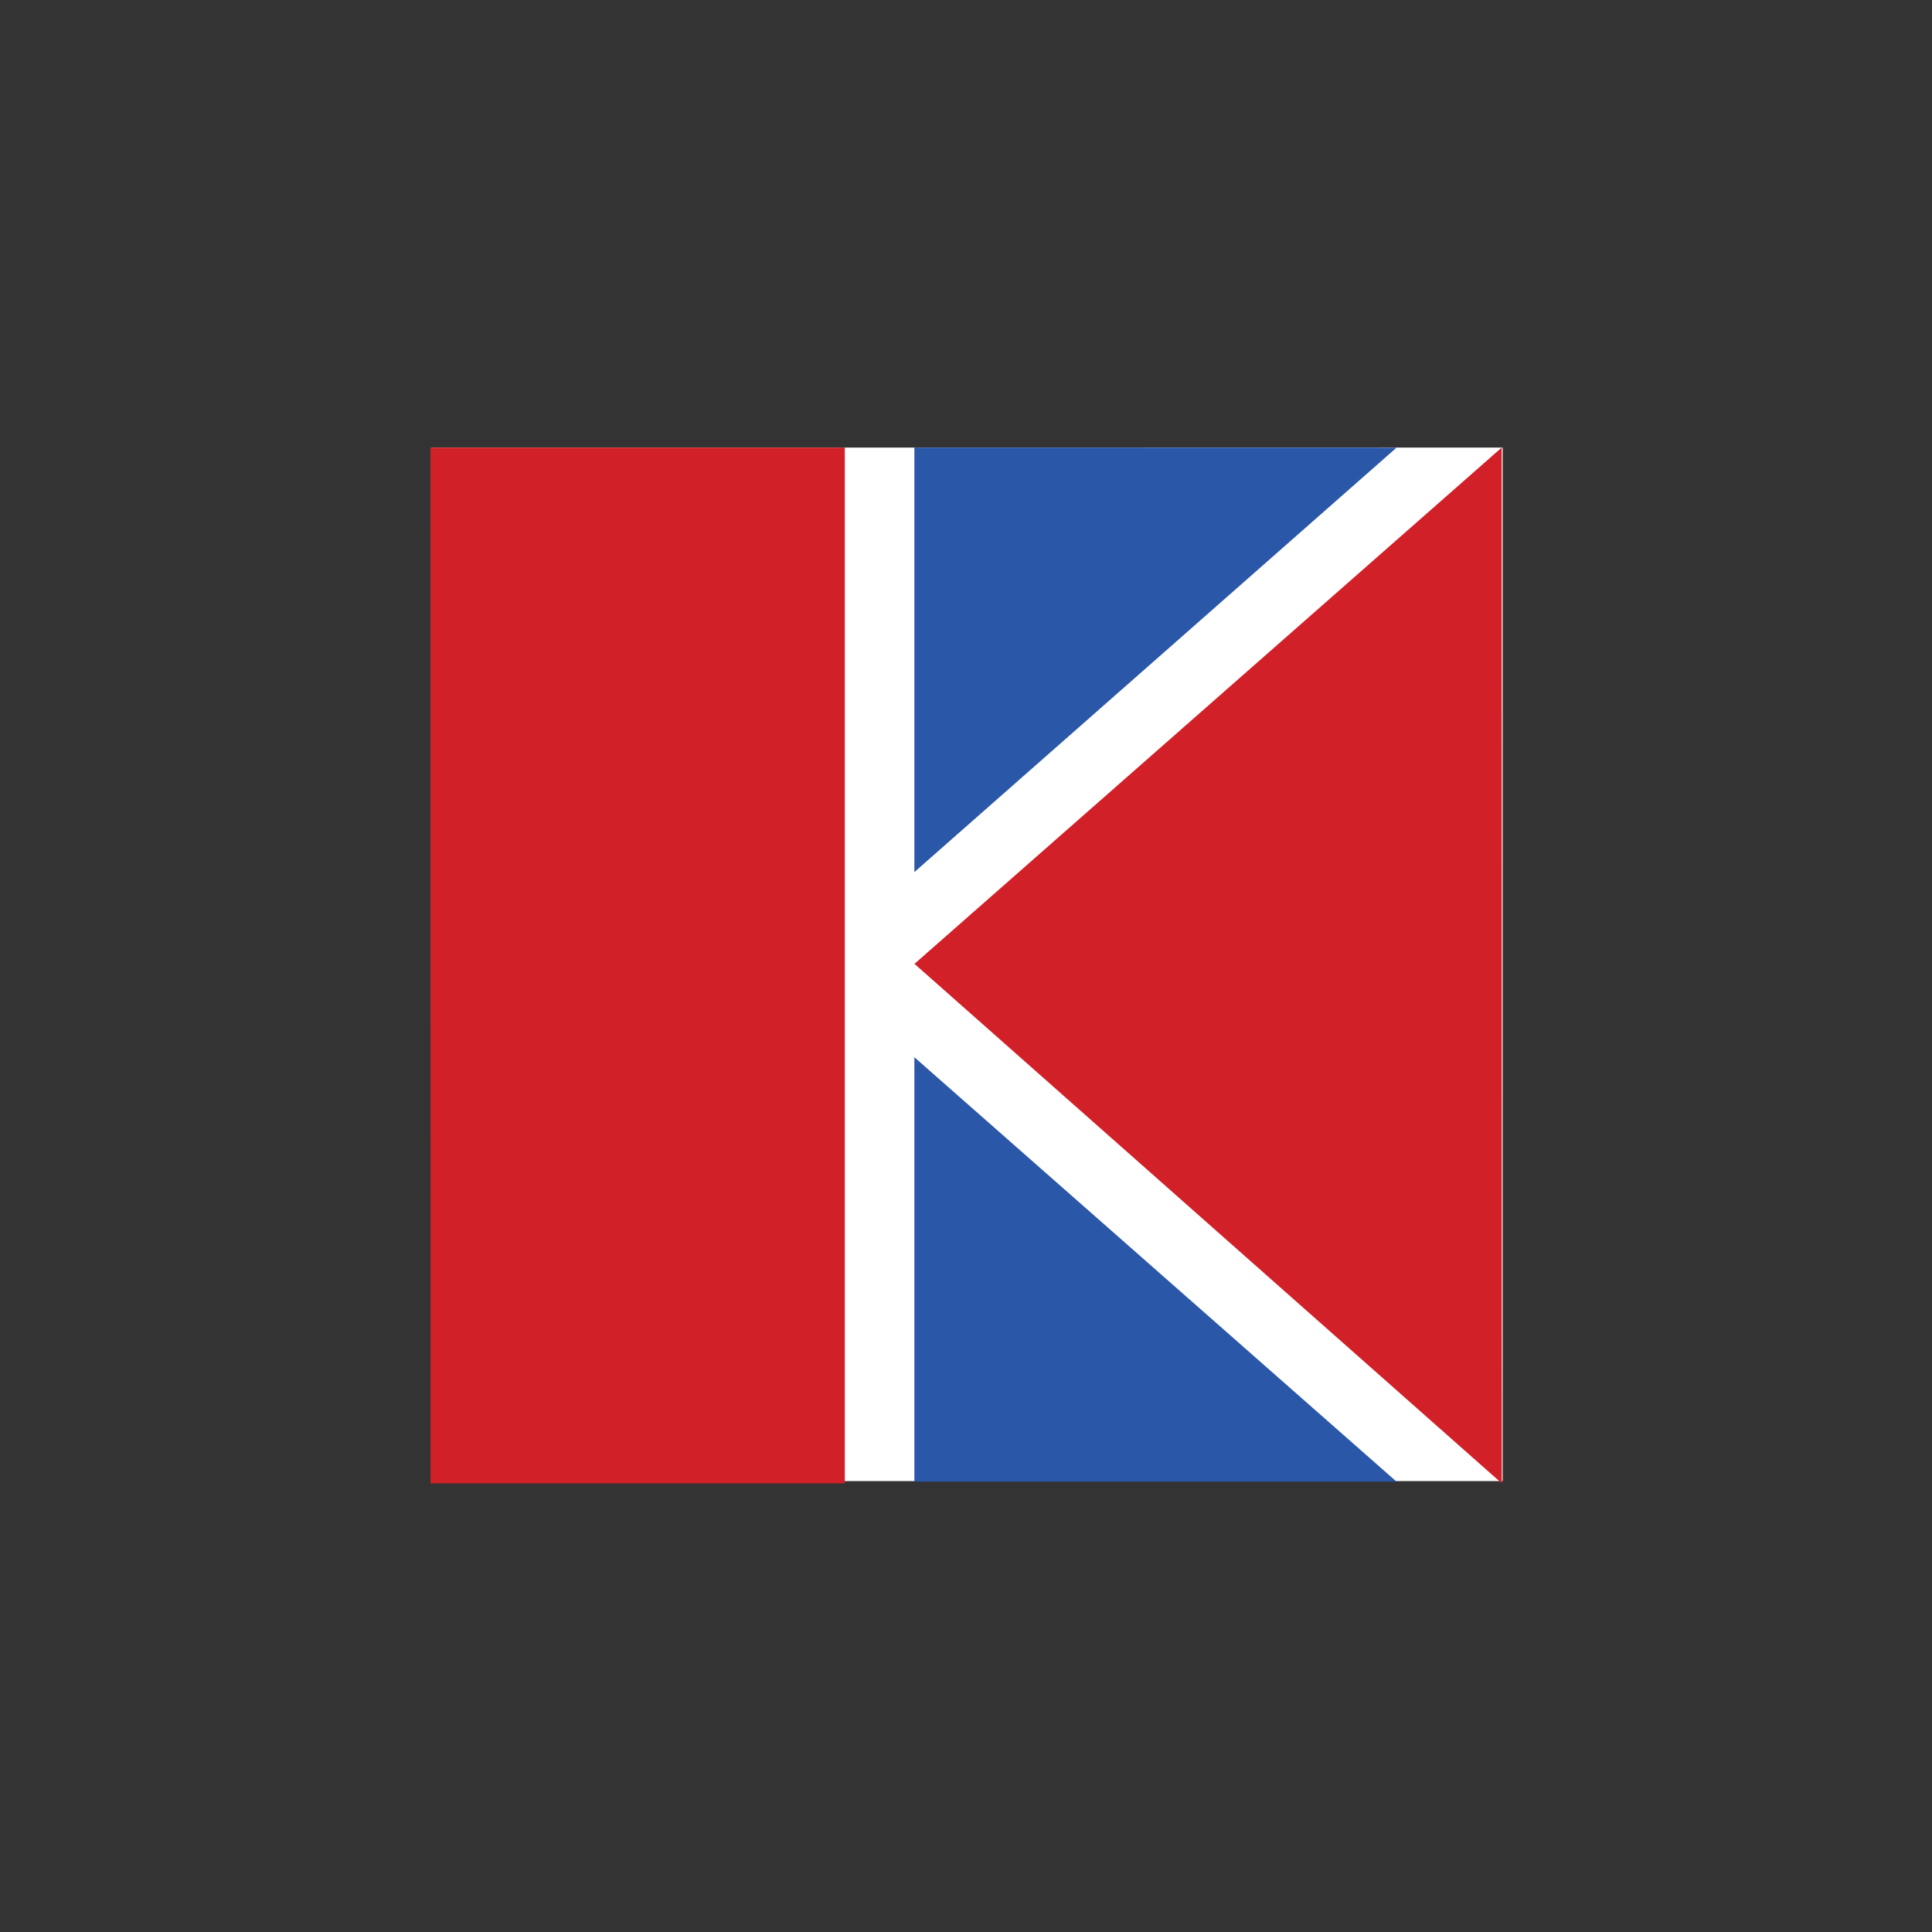
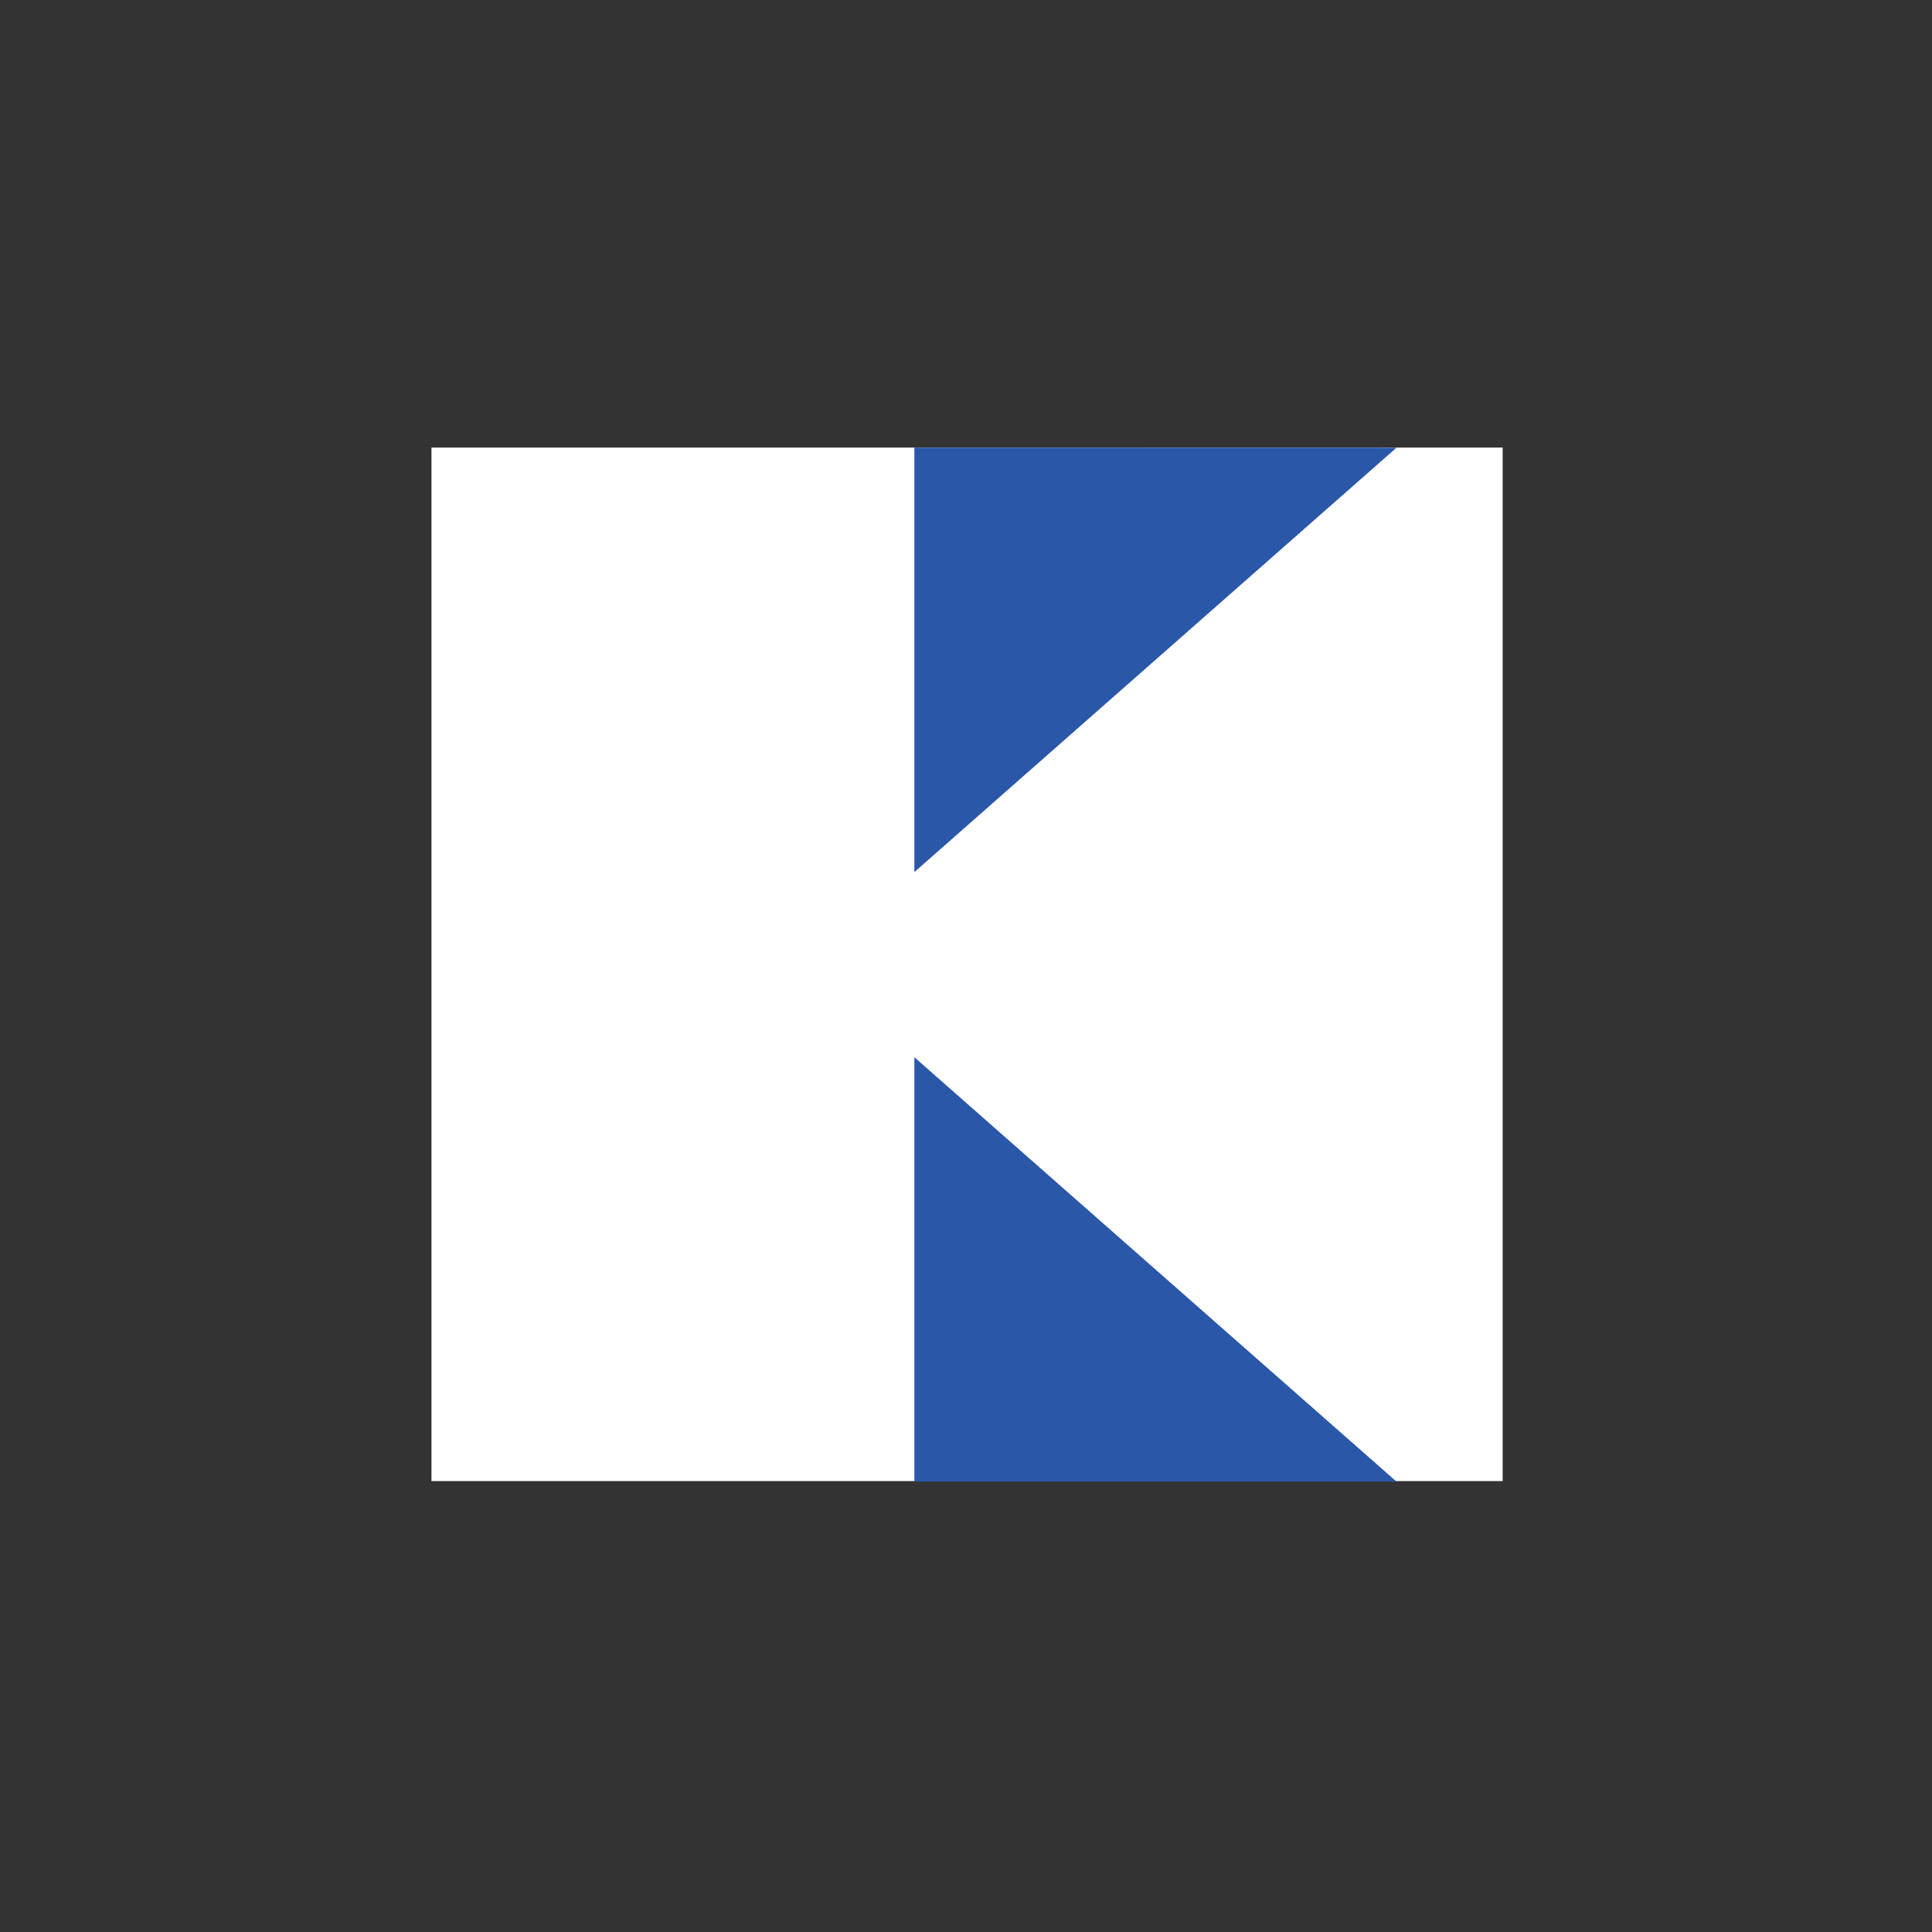
<svg xmlns="http://www.w3.org/2000/svg" width="18" height="18">
  <rect width="100%" height="100%" fill="#333333" stroke="none" />
  <g fill-rule="evenodd">
    <path fill="#fff" d="M4.02 13.799H14V4.17H4.02Z" />
-     <path fill="#D12028" d="M13.991 4.17 8.52 8.98l5.472 4.84zm-9.98 9.65h3.86V4.17H4.01z" />
    <path fill="#2A57A8" d="M8.519 4.17v3.955l4.492-3.954zm0 9.634V9.85l4.492 3.954z" />
  </g>
</svg>